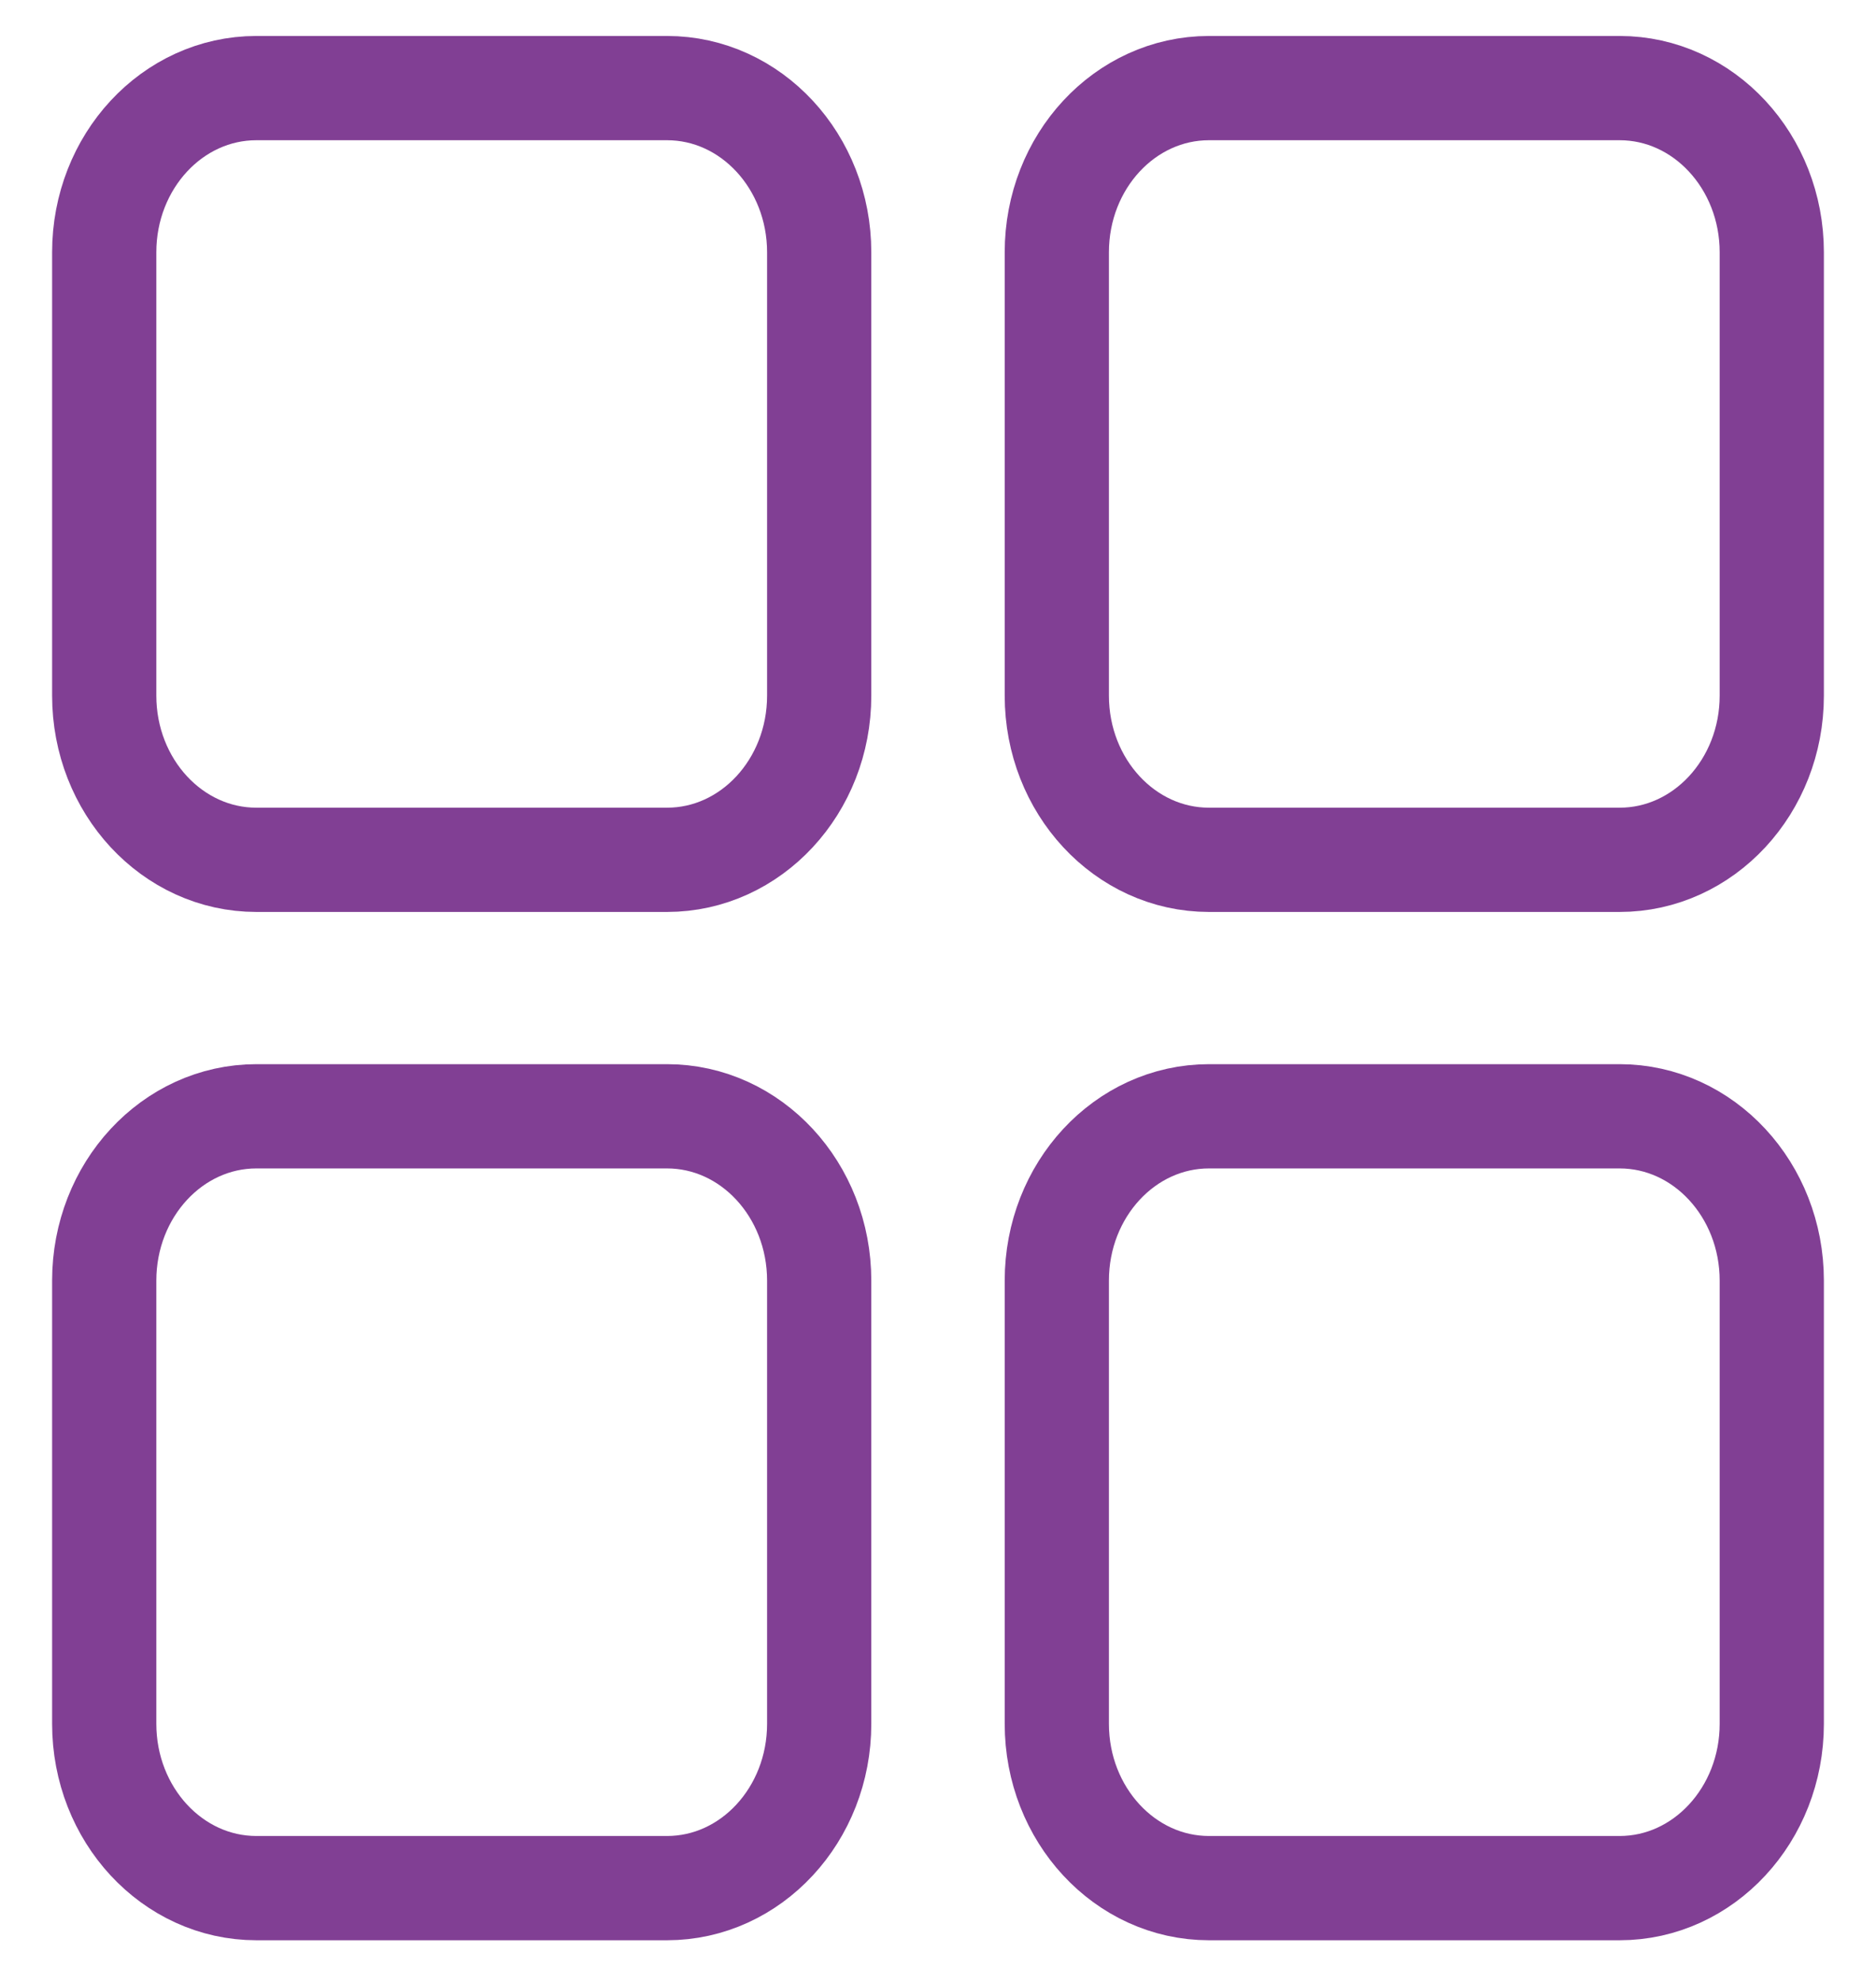
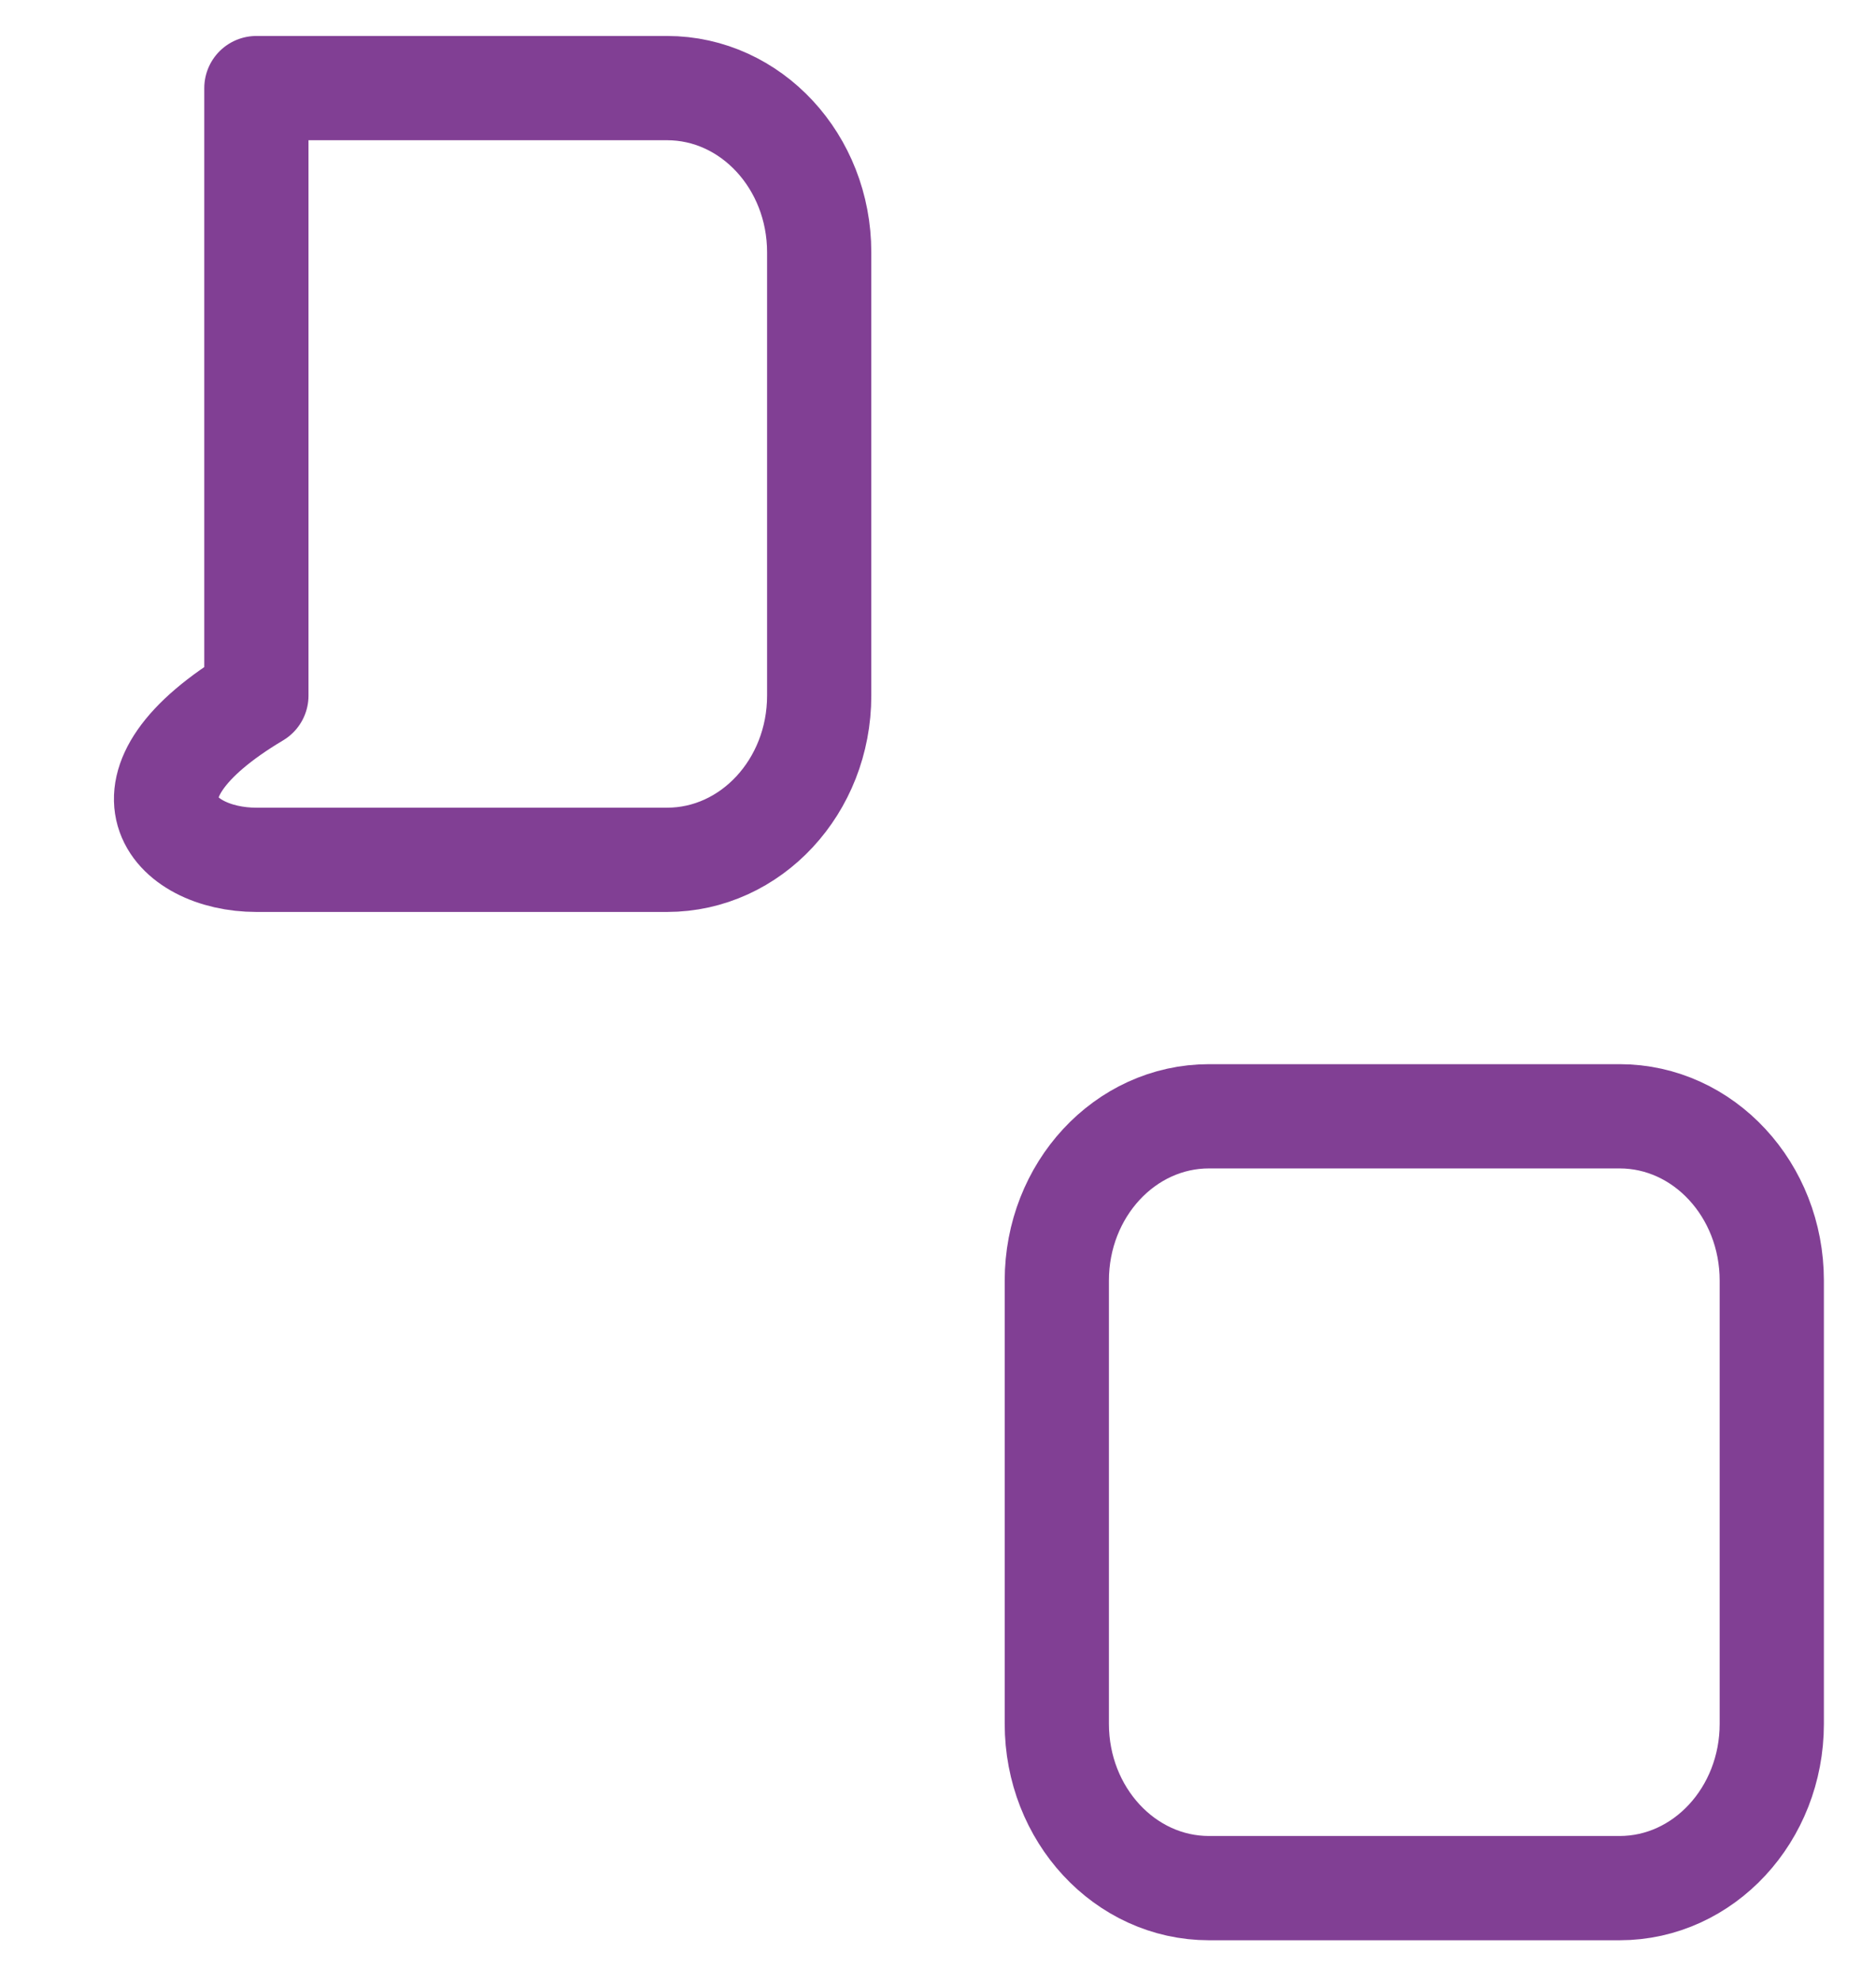
<svg xmlns="http://www.w3.org/2000/svg" width="18" height="19" viewBox="0 0 18 19" fill="none">
-   <path d="M6.4 0.845H2.46C1.654 0.845 1 1.55 1 2.42V6.672C1 7.542 1.654 8.247 2.46 8.247H6.4C7.206 8.247 7.86 7.542 7.86 6.672V2.42C7.86 1.55 7.206 0.845 6.4 0.845Z" stroke="#813F94" stroke-linecap="round" stroke-linejoin="round" />
-   <path d="M15.54 0.845H11.6C10.794 0.845 10.14 1.55 10.14 2.42V6.672C10.14 7.542 10.794 8.247 11.6 8.247H15.54C16.346 8.247 17 7.542 17 6.672V2.42C17 1.55 16.346 0.845 15.54 0.845Z" stroke="#813F94" stroke-linecap="round" stroke-linejoin="round" />
-   <path d="M6.4 10.707H2.46C1.654 10.707 1 11.413 1 12.283V16.534C1 17.404 1.654 18.11 2.46 18.11H6.4C7.206 18.11 7.86 17.404 7.86 16.534V12.283C7.86 11.413 7.206 10.707 6.4 10.707Z" stroke="#813F94" stroke-linecap="round" stroke-linejoin="round" />
+   <path d="M6.4 0.845H2.46V6.672C1 7.542 1.654 8.247 2.46 8.247H6.4C7.206 8.247 7.86 7.542 7.86 6.672V2.42C7.86 1.55 7.206 0.845 6.4 0.845Z" stroke="#813F94" stroke-linecap="round" stroke-linejoin="round" />
  <path d="M15.54 10.707H11.6C10.794 10.707 10.14 11.413 10.14 12.283V16.534C10.14 17.404 10.794 18.11 11.6 18.11H15.54C16.346 18.11 17 17.404 17 16.534V12.283C17 11.413 16.346 10.707 15.54 10.707Z" stroke="#813F94" stroke-linecap="round" stroke-linejoin="round" />
</svg>